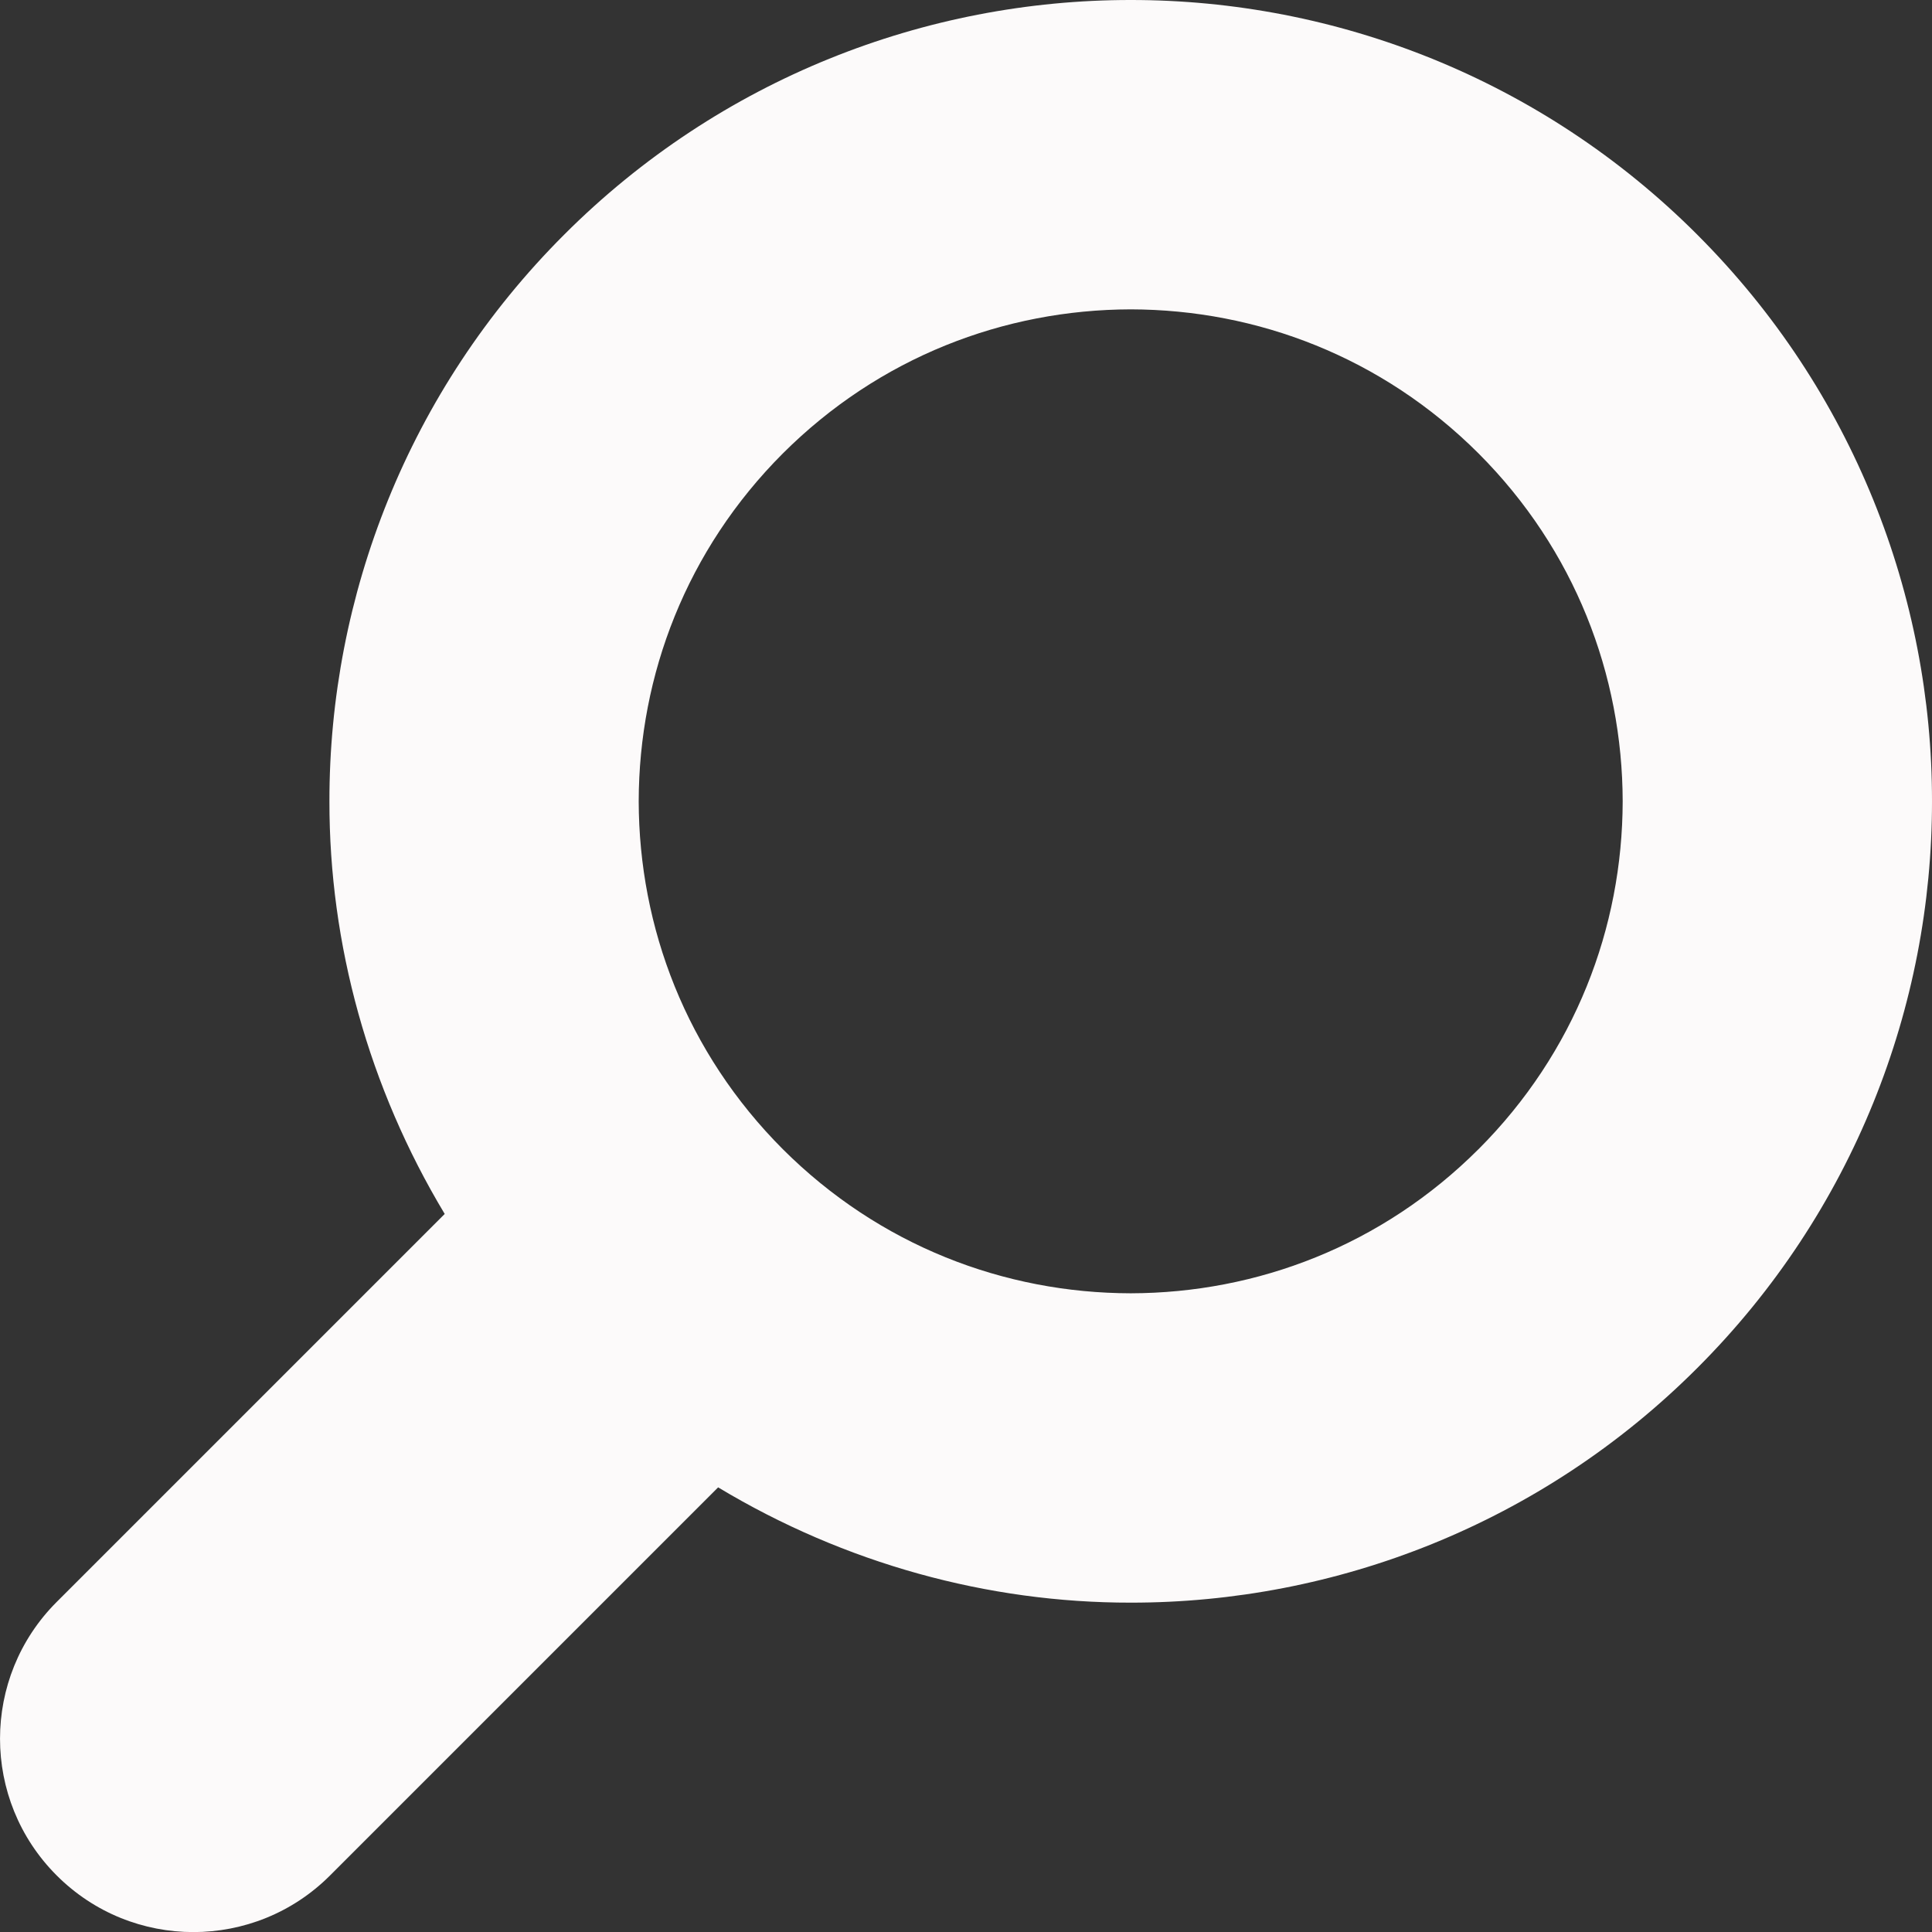
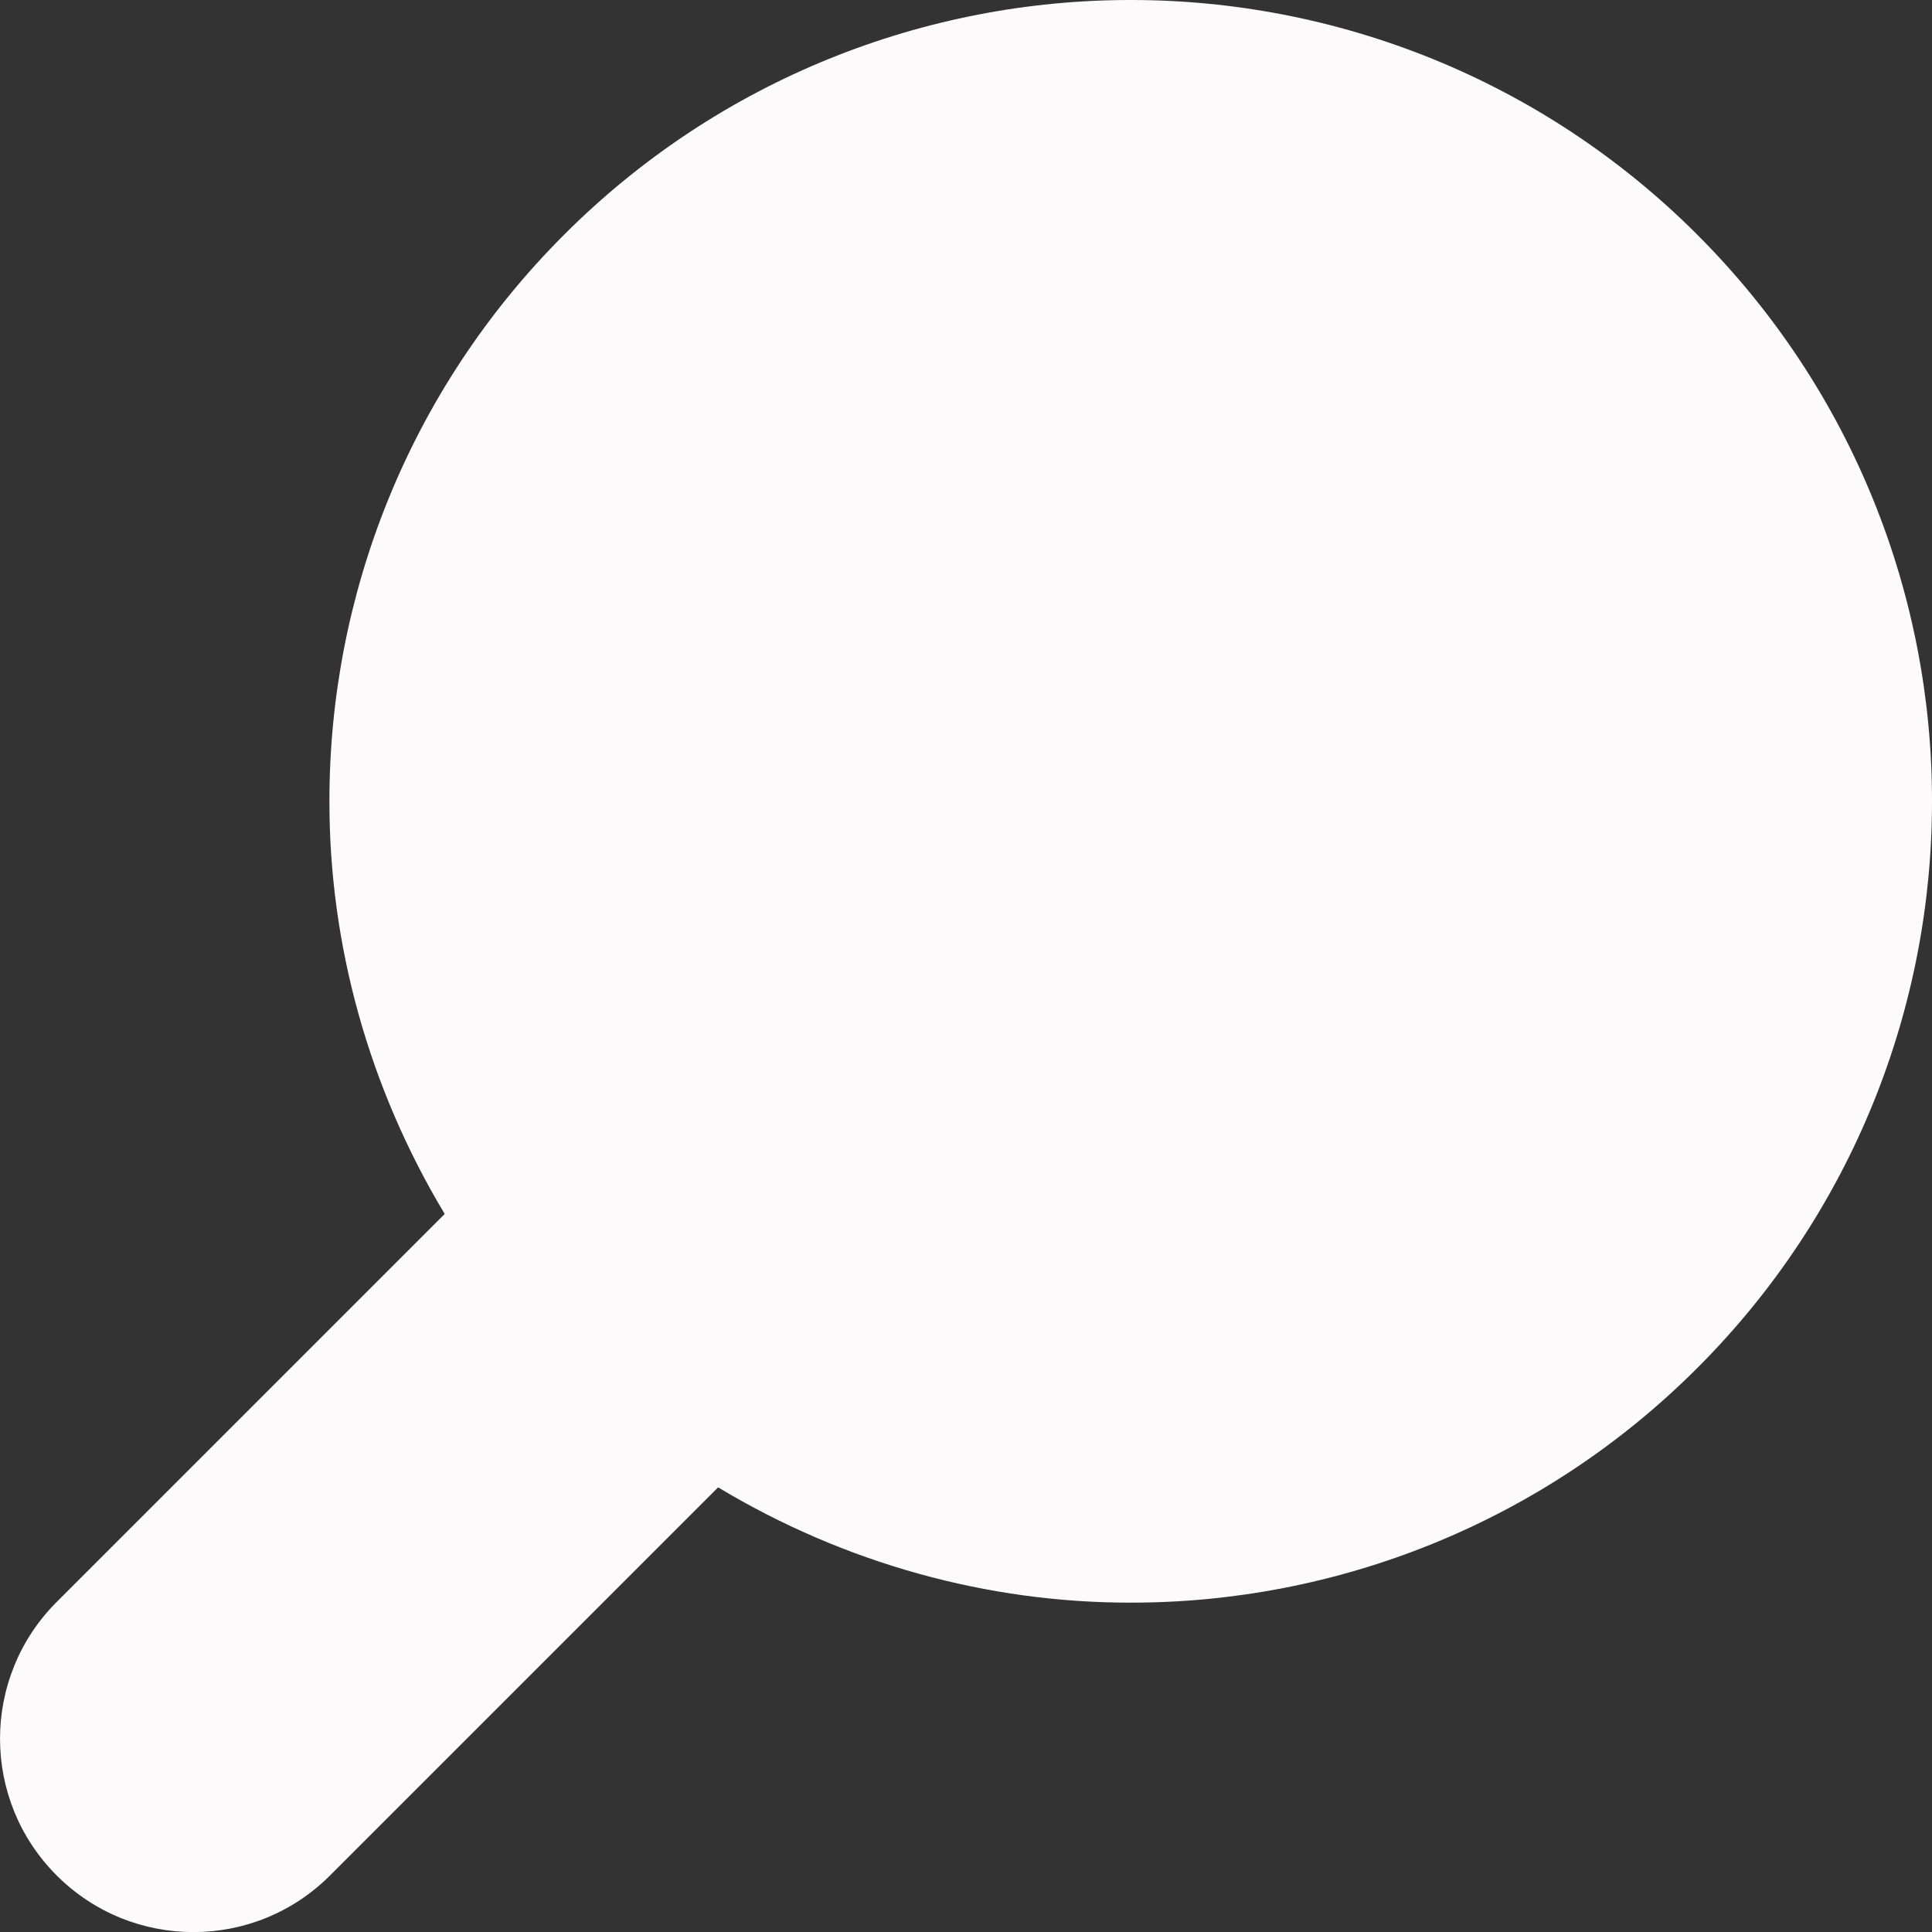
<svg xmlns="http://www.w3.org/2000/svg" id="_レイヤー_2" viewBox="0 0 511.99 512.02">
  <rect x="0" y="0" width="511.99" height="512.02" fill="#333333" stroke="none" />
  <defs>
    <style>.cls-1{fill:#fcfafa;}</style>
  </defs>
  <g id="_レイヤー_2-2">
    <g id="_2">
-       <path class="cls-1" d="m449.8,62.2C408.43,20.81,353.84-.03,299.65,0c-54.22-.03-108.8,20.81-150.16,62.2-41.39,41.36-62.25,95.95-62.19,150.14-.05,37.86,10.36,75.77,30.55,109.36L15.02,424.53c-20.02,20.02-20.02,52.45,0,72.47,20,20.02,52.45,20.02,72.45,0l102.84-102.84c33.58,20.2,71.5,30.59,109.33,30.55,54.2.05,108.8-20.8,150.16-62.19,41.38-41.36,62.23-95.94,62.19-150.17.06-54.19-20.81-108.78-62.19-150.14h0Zm-57.99,242.34c-25.55,25.53-58.67,38.12-92.17,38.19-33.5-.06-66.61-12.66-92.19-38.19-25.53-25.58-38.12-58.69-38.19-92.2.06-33.48,12.66-66.61,38.19-92.17,25.58-25.53,58.69-38.12,92.19-38.19,33.5.06,66.62,12.66,92.19,38.19,25.53,25.56,38.12,58.69,38.19,92.17-.06,33.52-12.66,66.63-38.2,92.2h0Z" />
+       <path class="cls-1" d="m449.8,62.2C408.43,20.81,353.84-.03,299.65,0c-54.22-.03-108.8,20.81-150.16,62.2-41.39,41.36-62.25,95.95-62.19,150.14-.05,37.86,10.36,75.77,30.55,109.36L15.02,424.53c-20.02,20.02-20.02,52.45,0,72.47,20,20.02,52.45,20.02,72.45,0l102.84-102.84c33.58,20.2,71.5,30.59,109.33,30.55,54.2.05,108.8-20.8,150.16-62.19,41.38-41.36,62.23-95.94,62.19-150.17.06-54.19-20.81-108.78-62.19-150.14h0Zm-57.99,242.34h0Z" />
    </g>
  </g>
</svg>